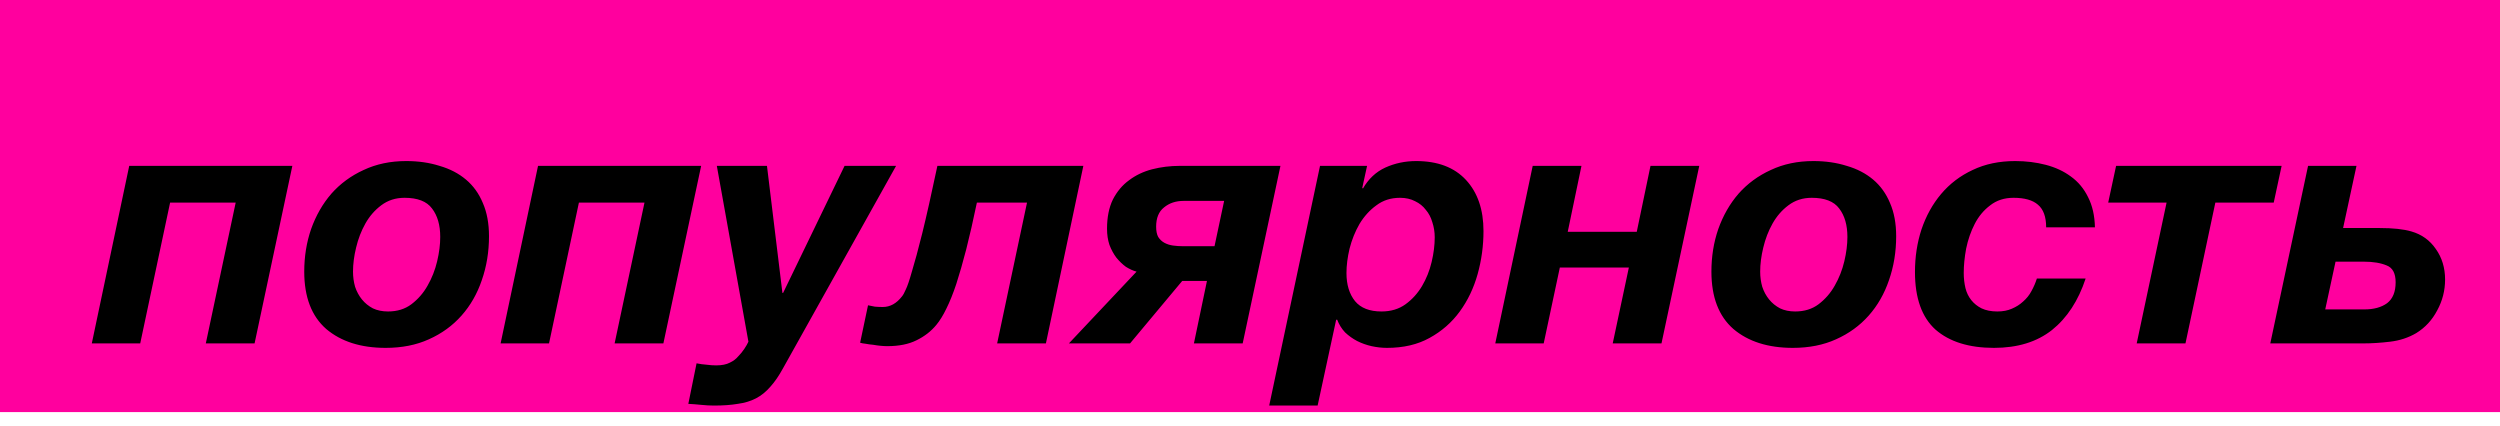
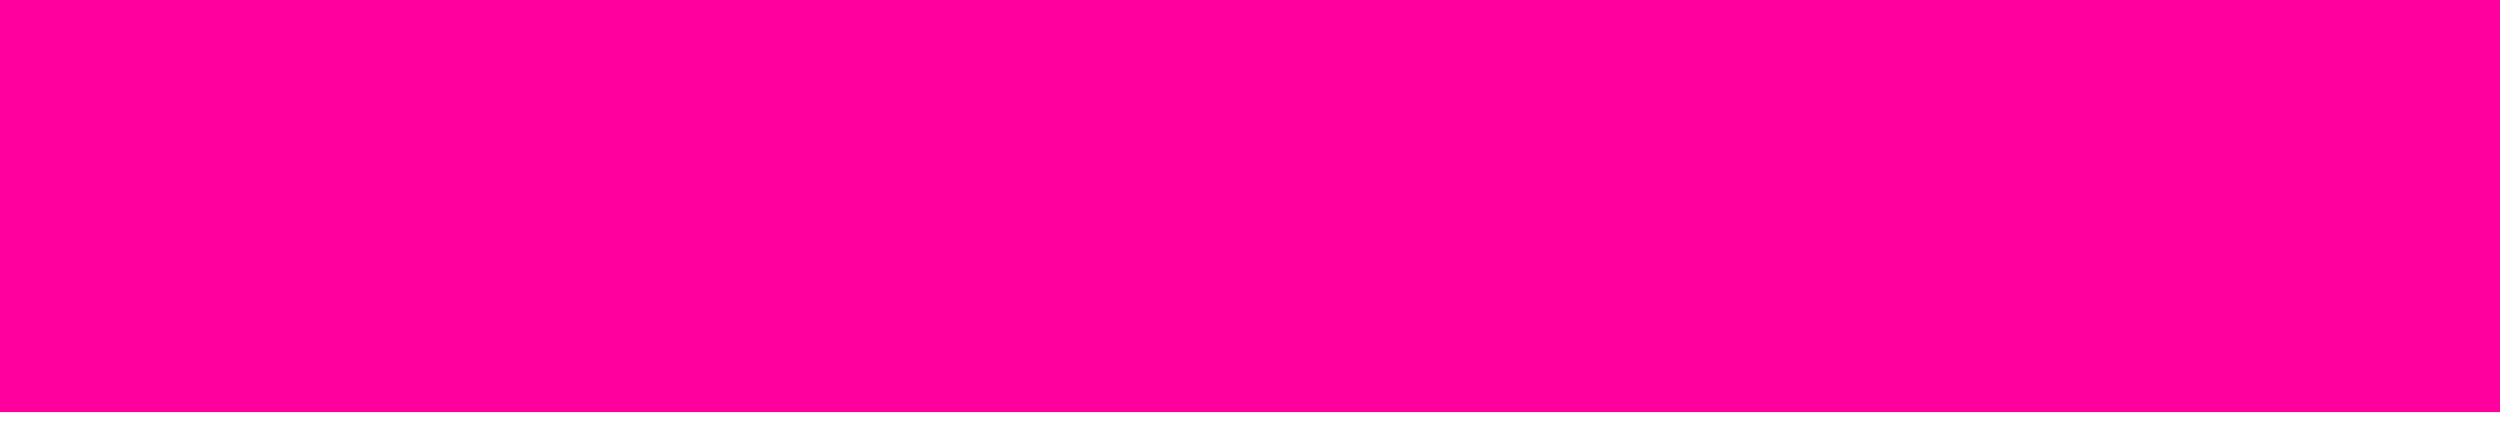
<svg xmlns="http://www.w3.org/2000/svg" width="182" height="31" viewBox="0 0 182 31" fill="none">
  <rect width="182" height="30" fill="#FF009E" />
-   <path d="M9.408 12.075H21.283L18.533 25H14.983L17.158 14.75H12.383L10.208 25H6.683L9.408 12.075ZM28.074 25.325C26.274 25.325 24.833 24.867 23.749 23.95C22.683 23.017 22.149 21.625 22.149 19.775C22.149 18.675 22.316 17.642 22.649 16.675C22.999 15.692 23.491 14.833 24.124 14.1C24.774 13.367 25.558 12.792 26.474 12.375C27.391 11.942 28.424 11.725 29.574 11.725C30.458 11.725 31.266 11.842 31.999 12.075C32.749 12.292 33.391 12.625 33.924 13.075C34.458 13.525 34.866 14.092 35.149 14.775C35.449 15.458 35.599 16.267 35.599 17.2C35.599 18.333 35.424 19.4 35.074 20.4C34.741 21.383 34.249 22.242 33.599 22.975C32.949 23.708 32.158 24.283 31.224 24.7C30.308 25.117 29.258 25.325 28.074 25.325ZM28.249 22.675C28.916 22.675 29.483 22.5 29.949 22.15C30.433 21.783 30.824 21.333 31.124 20.8C31.441 20.25 31.674 19.658 31.824 19.025C31.974 18.392 32.049 17.8 32.049 17.25C32.049 16.383 31.849 15.692 31.449 15.175C31.066 14.658 30.399 14.4 29.449 14.4C28.799 14.4 28.233 14.583 27.749 14.95C27.283 15.3 26.899 15.742 26.599 16.275C26.299 16.808 26.074 17.392 25.924 18.025C25.774 18.642 25.699 19.225 25.699 19.775C25.699 20.158 25.749 20.525 25.849 20.875C25.966 21.225 26.133 21.533 26.349 21.8C26.566 22.067 26.833 22.283 27.149 22.45C27.466 22.6 27.833 22.675 28.249 22.675ZM39.169 12.075H51.044L48.294 25H44.744L46.919 14.75H42.144L39.969 25H36.444L39.169 12.075ZM51.985 29.525C51.685 29.525 51.377 29.508 51.06 29.475C50.743 29.442 50.427 29.417 50.11 29.4L50.71 26.45C50.944 26.5 51.185 26.533 51.435 26.55C51.669 26.583 51.902 26.6 52.135 26.6C52.552 26.6 52.885 26.533 53.135 26.4C53.385 26.283 53.585 26.133 53.735 25.95C53.902 25.783 54.052 25.6 54.185 25.4C54.319 25.2 54.419 25.025 54.485 24.875L52.185 12.075H55.835L56.96 21.325H57.01L61.485 12.075H65.235L57.01 26.8C56.71 27.35 56.402 27.8 56.085 28.15C55.769 28.517 55.419 28.8 55.035 29C54.652 29.2 54.21 29.333 53.71 29.4C53.227 29.483 52.652 29.525 51.985 29.525ZM64.592 25.2C64.459 25.2 64.3 25.192 64.117 25.175C63.934 25.158 63.751 25.133 63.567 25.1C63.367 25.083 63.184 25.058 63.017 25.025C62.85 25.008 62.717 24.983 62.617 24.95L63.192 22.225C63.325 22.258 63.492 22.292 63.692 22.325C63.892 22.342 64.084 22.35 64.267 22.35C64.8 22.35 65.267 22.092 65.667 21.575C65.751 21.475 65.842 21.308 65.942 21.075C66.059 20.842 66.209 20.4 66.392 19.75C66.592 19.1 66.842 18.175 67.142 16.975C67.442 15.758 67.809 14.125 68.242 12.075H78.867L76.142 25H72.592L74.767 14.75H71.117C70.85 16.033 70.592 17.167 70.342 18.15C70.092 19.117 69.85 19.958 69.617 20.675C69.384 21.375 69.142 21.975 68.892 22.475C68.659 22.958 68.417 23.35 68.167 23.65C67.784 24.117 67.3 24.492 66.717 24.775C66.15 25.058 65.442 25.2 64.592 25.2ZM82.742 19.775C82.492 19.708 82.234 19.592 81.967 19.425C81.717 19.242 81.484 19.017 81.267 18.75C81.067 18.483 80.9 18.175 80.767 17.825C80.65 17.475 80.592 17.083 80.592 16.65C80.592 15.817 80.734 15.108 81.017 14.525C81.317 13.942 81.709 13.475 82.192 13.125C82.675 12.758 83.234 12.492 83.867 12.325C84.517 12.158 85.192 12.075 85.892 12.075H93.217L90.467 25H86.917L87.867 20.45H86.067L82.267 25H77.817L82.742 19.775ZM88.417 17.925L89.117 14.625H86.167C85.6 14.625 85.126 14.783 84.742 15.1C84.359 15.4 84.167 15.867 84.167 16.5C84.167 16.817 84.217 17.067 84.317 17.25C84.434 17.433 84.584 17.575 84.767 17.675C84.951 17.775 85.159 17.842 85.392 17.875C85.626 17.908 85.876 17.925 86.142 17.925H88.417ZM96.098 12.075H99.523L99.173 13.675L99.223 13.725C99.623 13.025 100.164 12.517 100.848 12.2C101.548 11.883 102.298 11.725 103.098 11.725C104.664 11.725 105.873 12.183 106.723 13.1C107.573 14.017 107.998 15.258 107.998 16.825C107.998 17.892 107.856 18.933 107.573 19.95C107.289 20.967 106.856 21.875 106.273 22.675C105.689 23.475 104.956 24.117 104.073 24.6C103.206 25.083 102.173 25.325 100.973 25.325C100.606 25.325 100.231 25.283 99.848 25.2C99.481 25.117 99.131 24.992 98.798 24.825C98.481 24.658 98.189 24.45 97.923 24.2C97.673 23.933 97.481 23.625 97.348 23.275H97.273L95.923 29.525H92.398L96.098 12.075ZM100.573 22.675C101.256 22.675 101.839 22.5 102.323 22.15C102.806 21.8 103.206 21.358 103.523 20.825C103.839 20.292 104.073 19.708 104.223 19.075C104.373 18.442 104.448 17.842 104.448 17.275C104.448 16.892 104.389 16.525 104.273 16.175C104.173 15.825 104.014 15.525 103.798 15.275C103.598 15.008 103.339 14.8 103.023 14.65C102.706 14.483 102.339 14.4 101.923 14.4C101.256 14.4 100.681 14.583 100.198 14.95C99.714 15.3 99.306 15.75 98.973 16.3C98.656 16.85 98.414 17.45 98.248 18.1C98.098 18.733 98.023 19.325 98.023 19.875C98.023 20.725 98.231 21.408 98.648 21.925C99.064 22.425 99.706 22.675 100.573 22.675ZM111.581 12.075H115.131L114.131 16.875H119.156L120.156 12.075H123.706L120.956 25H117.406L118.581 19.475H113.556L112.381 25H108.856L111.581 12.075ZM130.516 25.325C128.716 25.325 127.274 24.867 126.191 23.95C125.124 23.017 124.591 21.625 124.591 19.775C124.591 18.675 124.757 17.642 125.091 16.675C125.441 15.692 125.932 14.833 126.566 14.1C127.216 13.367 127.999 12.792 128.916 12.375C129.832 11.942 130.866 11.725 132.016 11.725C132.899 11.725 133.707 11.842 134.441 12.075C135.191 12.292 135.832 12.625 136.366 13.075C136.899 13.525 137.307 14.092 137.591 14.775C137.891 15.458 138.041 16.267 138.041 17.2C138.041 18.333 137.866 19.4 137.516 20.4C137.182 21.383 136.691 22.242 136.041 22.975C135.391 23.708 134.599 24.283 133.666 24.7C132.749 25.117 131.699 25.325 130.516 25.325ZM130.691 22.675C131.357 22.675 131.924 22.5 132.391 22.15C132.874 21.783 133.266 21.333 133.566 20.8C133.882 20.25 134.116 19.658 134.266 19.025C134.416 18.392 134.491 17.8 134.491 17.25C134.491 16.383 134.291 15.692 133.891 15.175C133.507 14.658 132.841 14.4 131.891 14.4C131.241 14.4 130.674 14.583 130.191 14.95C129.724 15.3 129.341 15.742 129.041 16.275C128.741 16.808 128.516 17.392 128.366 18.025C128.216 18.642 128.141 19.225 128.141 19.775C128.141 20.158 128.191 20.525 128.291 20.875C128.407 21.225 128.574 21.533 128.791 21.8C129.007 22.067 129.274 22.283 129.591 22.45C129.907 22.6 130.274 22.675 130.691 22.675ZM145.16 25.325C143.343 25.325 141.927 24.883 140.91 24C139.91 23.1 139.41 21.7 139.41 19.8C139.41 18.7 139.568 17.667 139.885 16.7C140.218 15.717 140.693 14.858 141.31 14.125C141.943 13.375 142.71 12.792 143.61 12.375C144.51 11.942 145.543 11.725 146.71 11.725C147.493 11.725 148.235 11.817 148.935 12C149.635 12.183 150.243 12.467 150.76 12.85C151.293 13.233 151.71 13.733 152.01 14.35C152.327 14.967 152.493 15.7 152.51 16.55H148.96C148.96 15.783 148.76 15.233 148.36 14.9C147.977 14.567 147.385 14.4 146.585 14.4C145.918 14.4 145.352 14.583 144.885 14.95C144.418 15.3 144.043 15.75 143.76 16.3C143.477 16.85 143.268 17.45 143.135 18.1C143.018 18.733 142.96 19.325 142.96 19.875C142.96 20.258 143.002 20.625 143.085 20.975C143.168 21.308 143.31 21.6 143.51 21.85C143.71 22.1 143.96 22.3 144.26 22.45C144.577 22.6 144.96 22.675 145.41 22.675C145.81 22.675 146.16 22.608 146.46 22.475C146.777 22.342 147.052 22.167 147.285 21.95C147.535 21.733 147.735 21.483 147.885 21.2C148.052 20.9 148.185 20.592 148.285 20.275H151.835C151.302 21.892 150.485 23.142 149.385 24.025C148.285 24.892 146.877 25.325 145.16 25.325ZM157.727 14.75H153.477L154.052 12.075H166.102L165.527 14.75H161.277L159.102 25H155.552L157.727 14.75ZM168.027 12.075H171.552L170.577 16.6H173.227C174.21 16.6 174.985 16.683 175.552 16.85C176.302 17.067 176.893 17.492 177.327 18.125C177.777 18.758 178.002 19.5 178.002 20.35C178.002 21.15 177.81 21.9 177.427 22.6C177.06 23.3 176.552 23.85 175.902 24.25C175.335 24.583 174.702 24.792 174.002 24.875C173.318 24.958 172.668 25 172.052 25H165.277L168.027 12.075ZM172.127 22.525C172.81 22.525 173.36 22.375 173.777 22.075C174.193 21.758 174.402 21.25 174.402 20.55C174.402 19.9 174.185 19.492 173.752 19.325C173.318 19.142 172.768 19.05 172.102 19.05H170.027L169.277 22.525H172.127Z" fill="black" />
</svg>